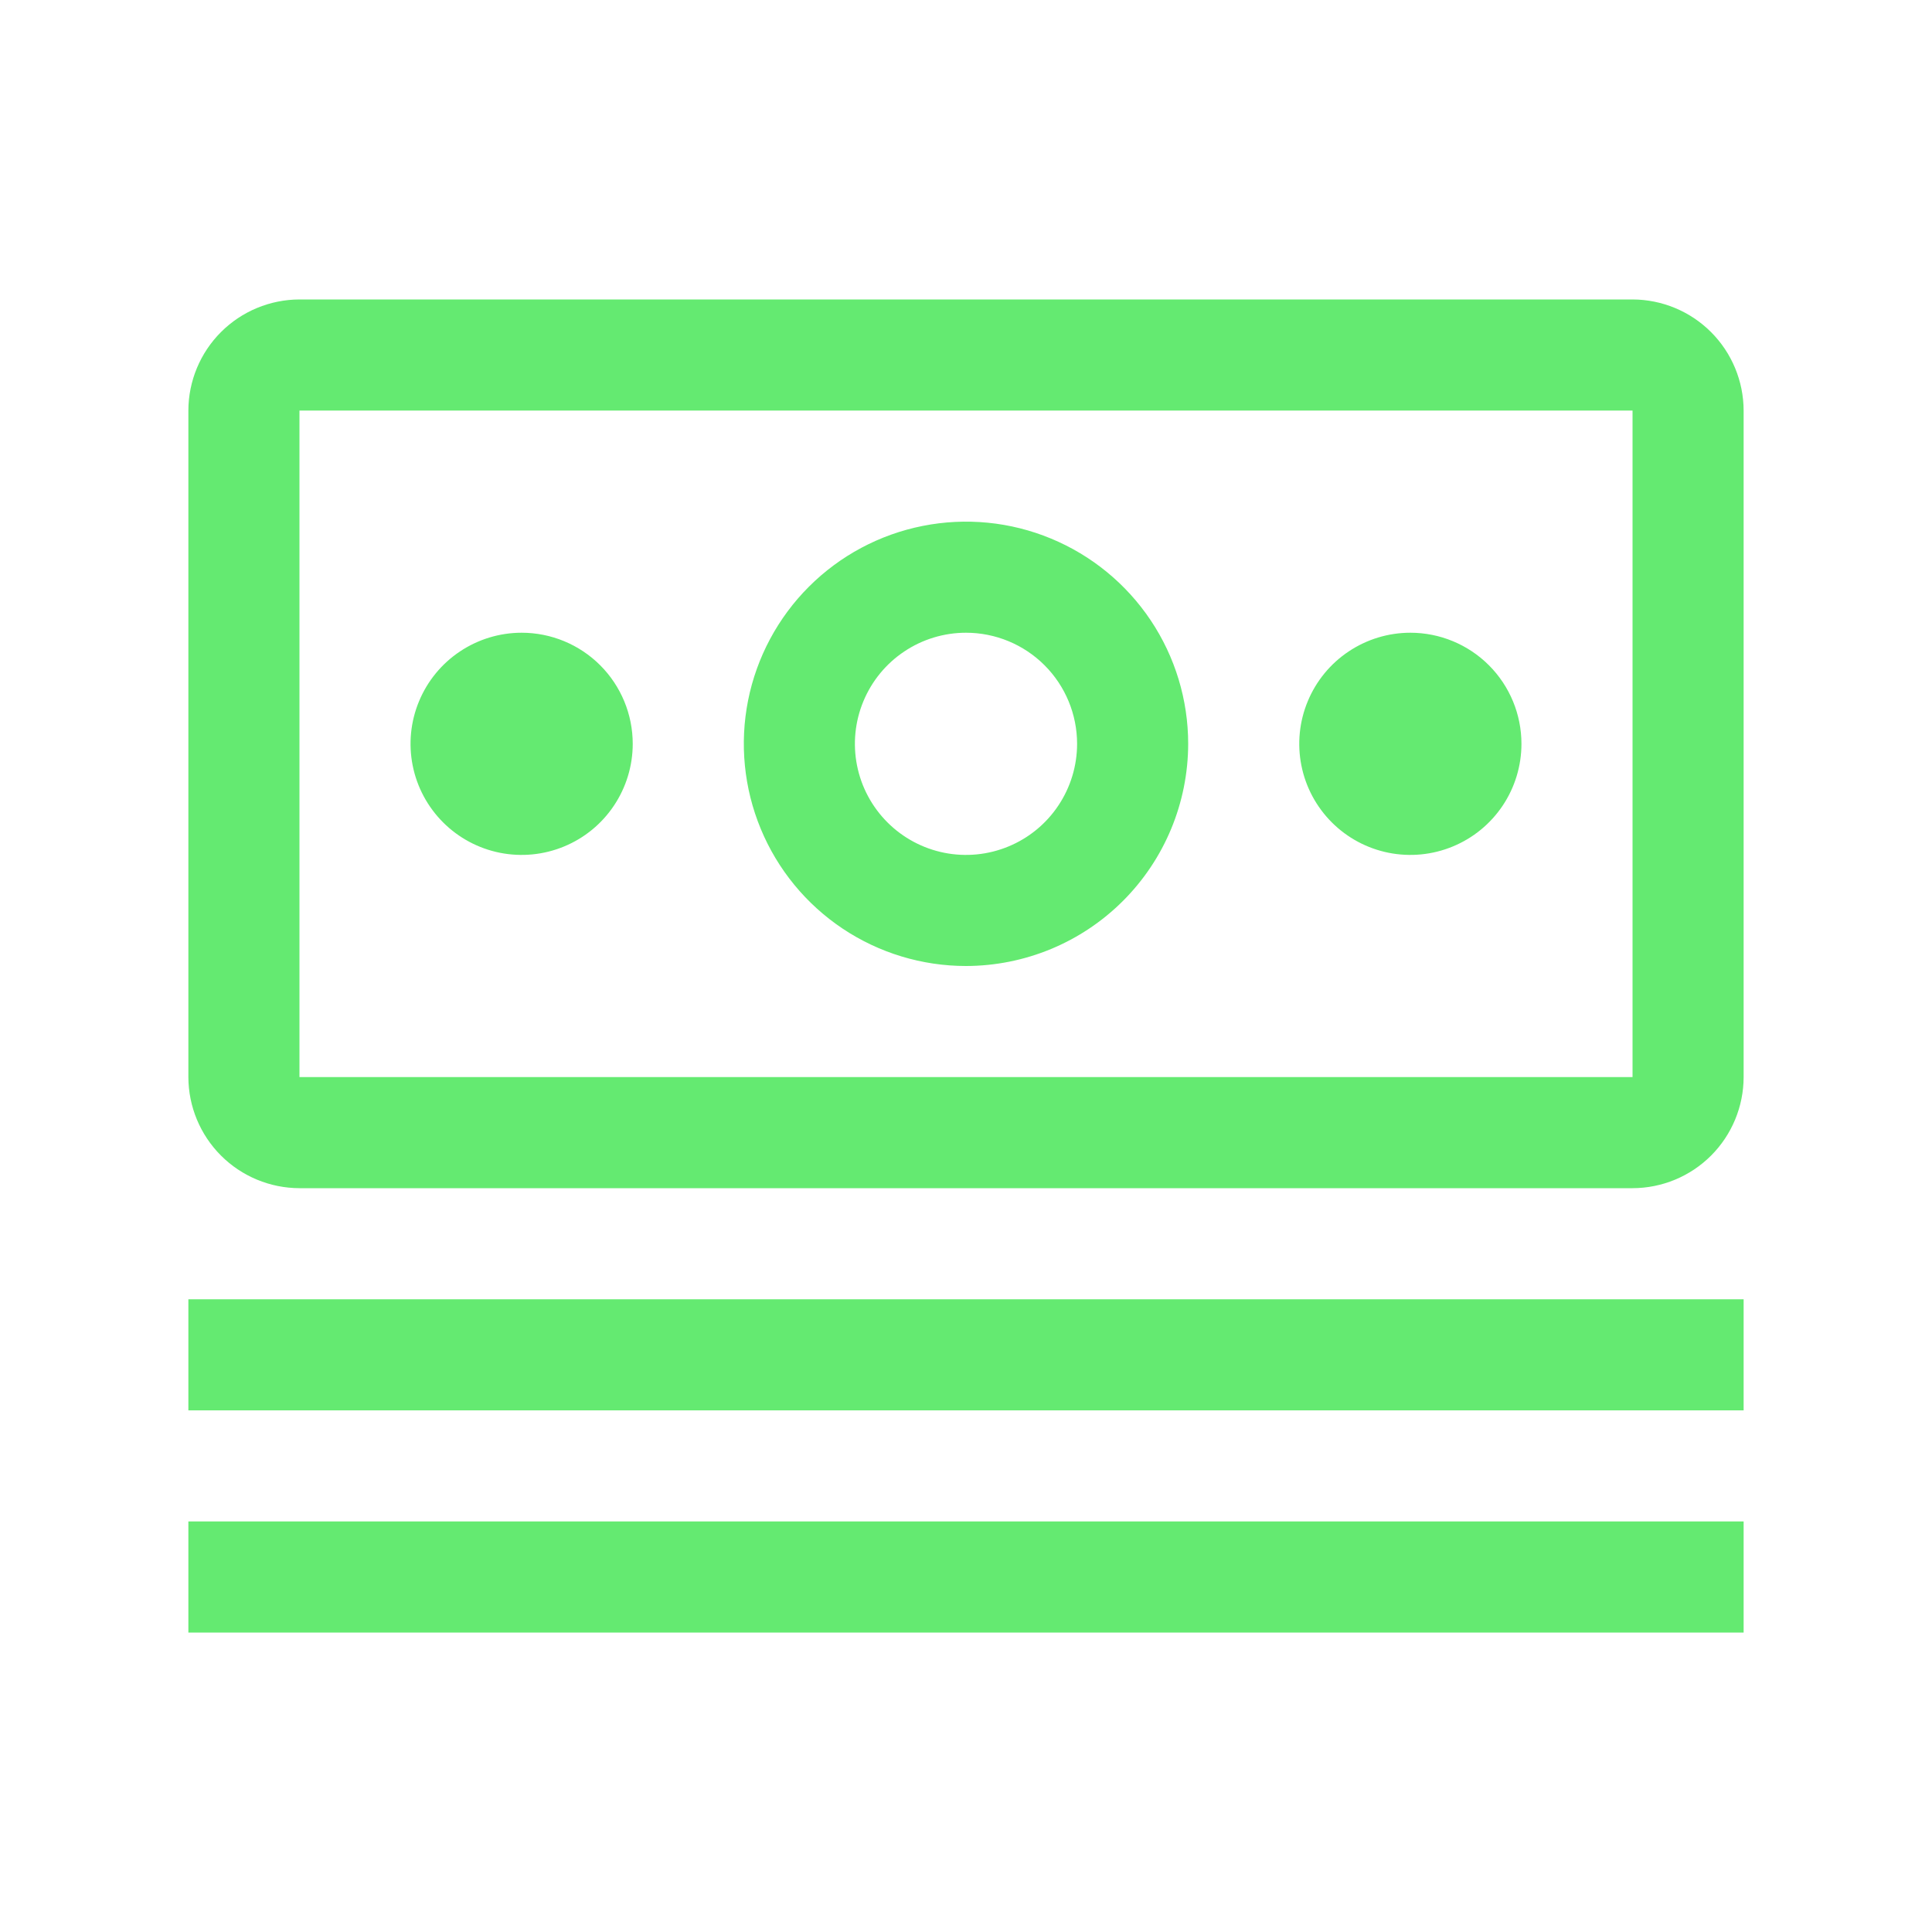
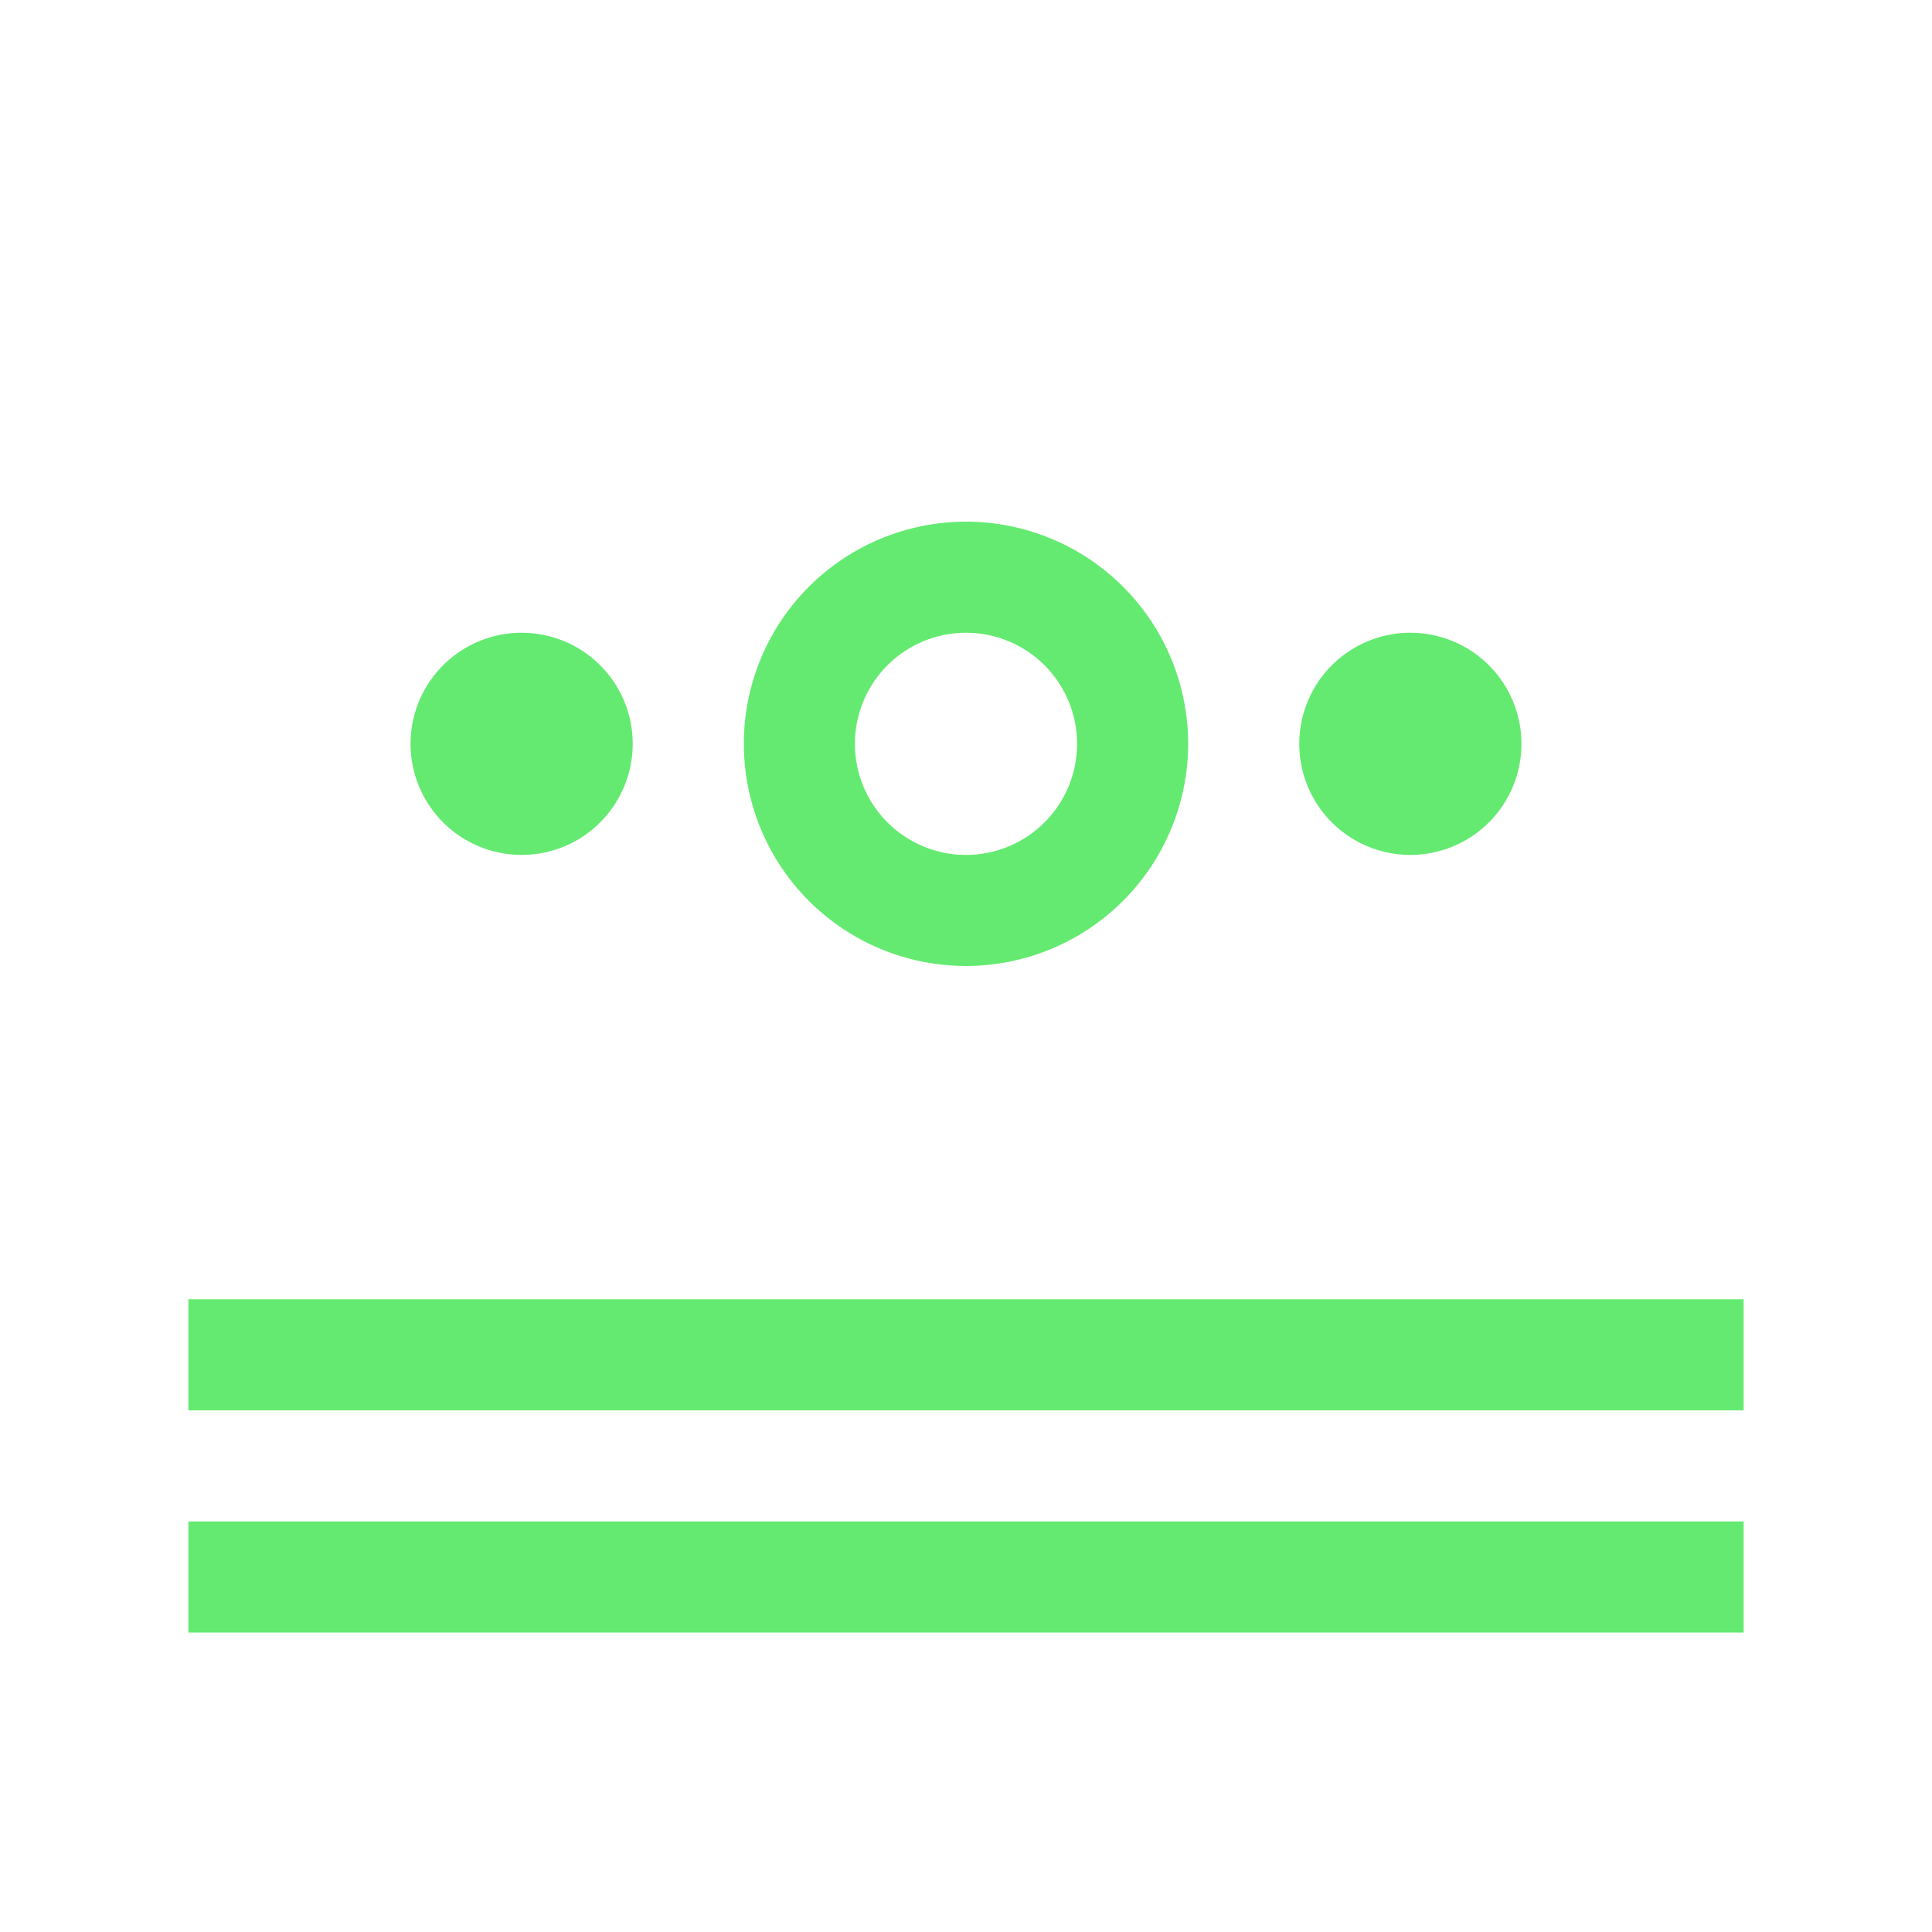
<svg xmlns="http://www.w3.org/2000/svg" width="50" height="50" viewBox="0 0 50 50" fill="none">
  <path d="M4.875 33.625H45.125V36.5H4.875V33.625ZM4.875 39.375H45.125V42.25H4.875V39.375ZM36.5 16.375C35.931 16.375 35.376 16.544 34.903 16.86C34.43 17.175 34.061 17.625 33.844 18.15C33.626 18.675 33.569 19.253 33.68 19.811C33.791 20.369 34.065 20.881 34.467 21.283C34.869 21.685 35.381 21.959 35.939 22.07C36.497 22.181 37.075 22.124 37.6 21.906C38.126 21.689 38.575 21.32 38.891 20.847C39.206 20.375 39.375 19.819 39.375 19.25C39.375 18.488 39.072 17.756 38.533 17.217C37.994 16.678 37.263 16.375 36.5 16.375ZM25 25C23.863 25 22.751 24.663 21.805 24.031C20.86 23.399 20.123 22.501 19.688 21.45C19.253 20.4 19.139 19.244 19.36 18.128C19.582 17.013 20.13 15.988 20.934 15.184C21.738 14.38 22.763 13.832 23.878 13.611C24.994 13.389 26.15 13.502 27.2 13.938C28.251 14.373 29.149 15.11 29.781 16.055C30.413 17.001 30.75 18.113 30.75 19.25C30.748 20.774 30.142 22.236 29.064 23.314C27.986 24.392 26.524 24.998 25 25ZM25 16.375C24.431 16.375 23.875 16.544 23.403 16.86C22.93 17.175 22.561 17.625 22.344 18.15C22.126 18.675 22.069 19.253 22.18 19.811C22.291 20.369 22.565 20.881 22.967 21.283C23.369 21.685 23.881 21.959 24.439 22.07C24.997 22.181 25.575 22.124 26.1 21.906C26.626 21.689 27.075 21.32 27.39 20.847C27.706 20.375 27.875 19.819 27.875 19.25C27.875 18.488 27.572 17.756 27.033 17.217C26.494 16.678 25.762 16.375 25 16.375ZM13.5 16.375C12.931 16.375 12.376 16.544 11.903 16.86C11.43 17.175 11.061 17.625 10.844 18.15C10.626 18.675 10.569 19.253 10.68 19.811C10.791 20.369 11.065 20.881 11.467 21.283C11.869 21.685 12.381 21.959 12.939 22.07C13.497 22.181 14.075 22.124 14.6 21.906C15.126 21.689 15.575 21.32 15.89 20.847C16.206 20.375 16.375 19.819 16.375 19.25C16.375 18.488 16.072 17.756 15.533 17.217C14.994 16.678 14.262 16.375 13.5 16.375Z" fill="#64EA71" />
-   <path d="M42.25 30.75H7.75C6.988 30.748 6.258 30.445 5.719 29.906C5.18 29.367 4.877 28.637 4.875 27.875V10.625C4.877 9.863 5.18 9.133 5.719 8.594C6.258 8.055 6.988 7.752 7.75 7.75H42.25C43.012 7.752 43.742 8.055 44.281 8.594C44.82 9.133 45.123 9.863 45.125 10.625V27.875C45.124 28.637 44.821 29.368 44.282 29.907C43.743 30.446 43.012 30.749 42.25 30.75ZM42.25 10.625H7.75V27.875H42.25V10.625Z" fill="#64EA71" />
</svg>